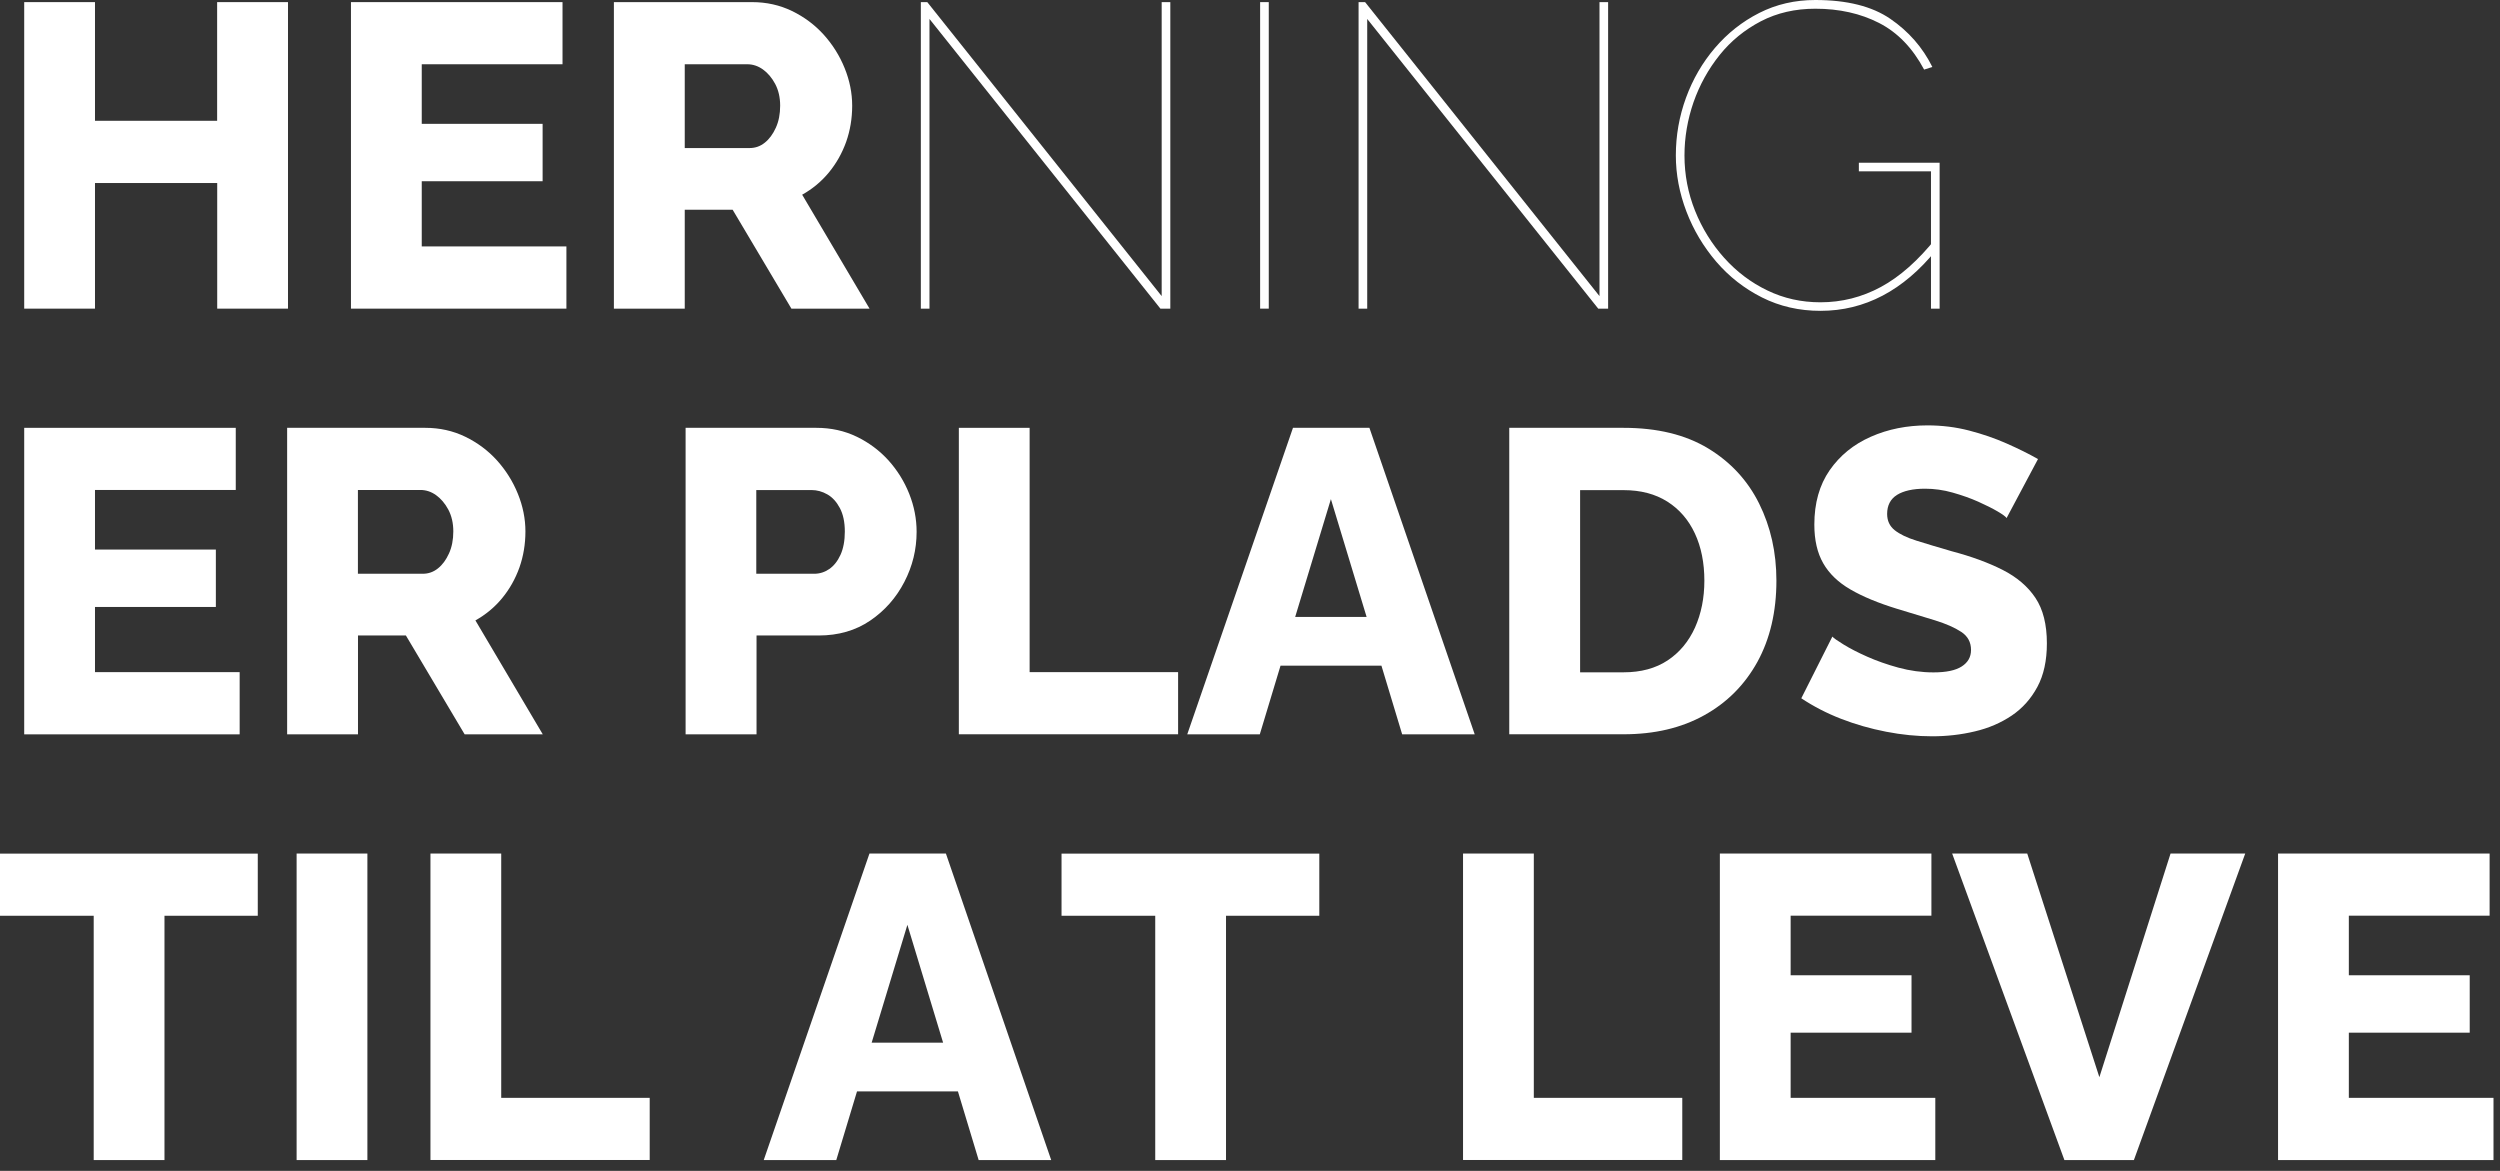
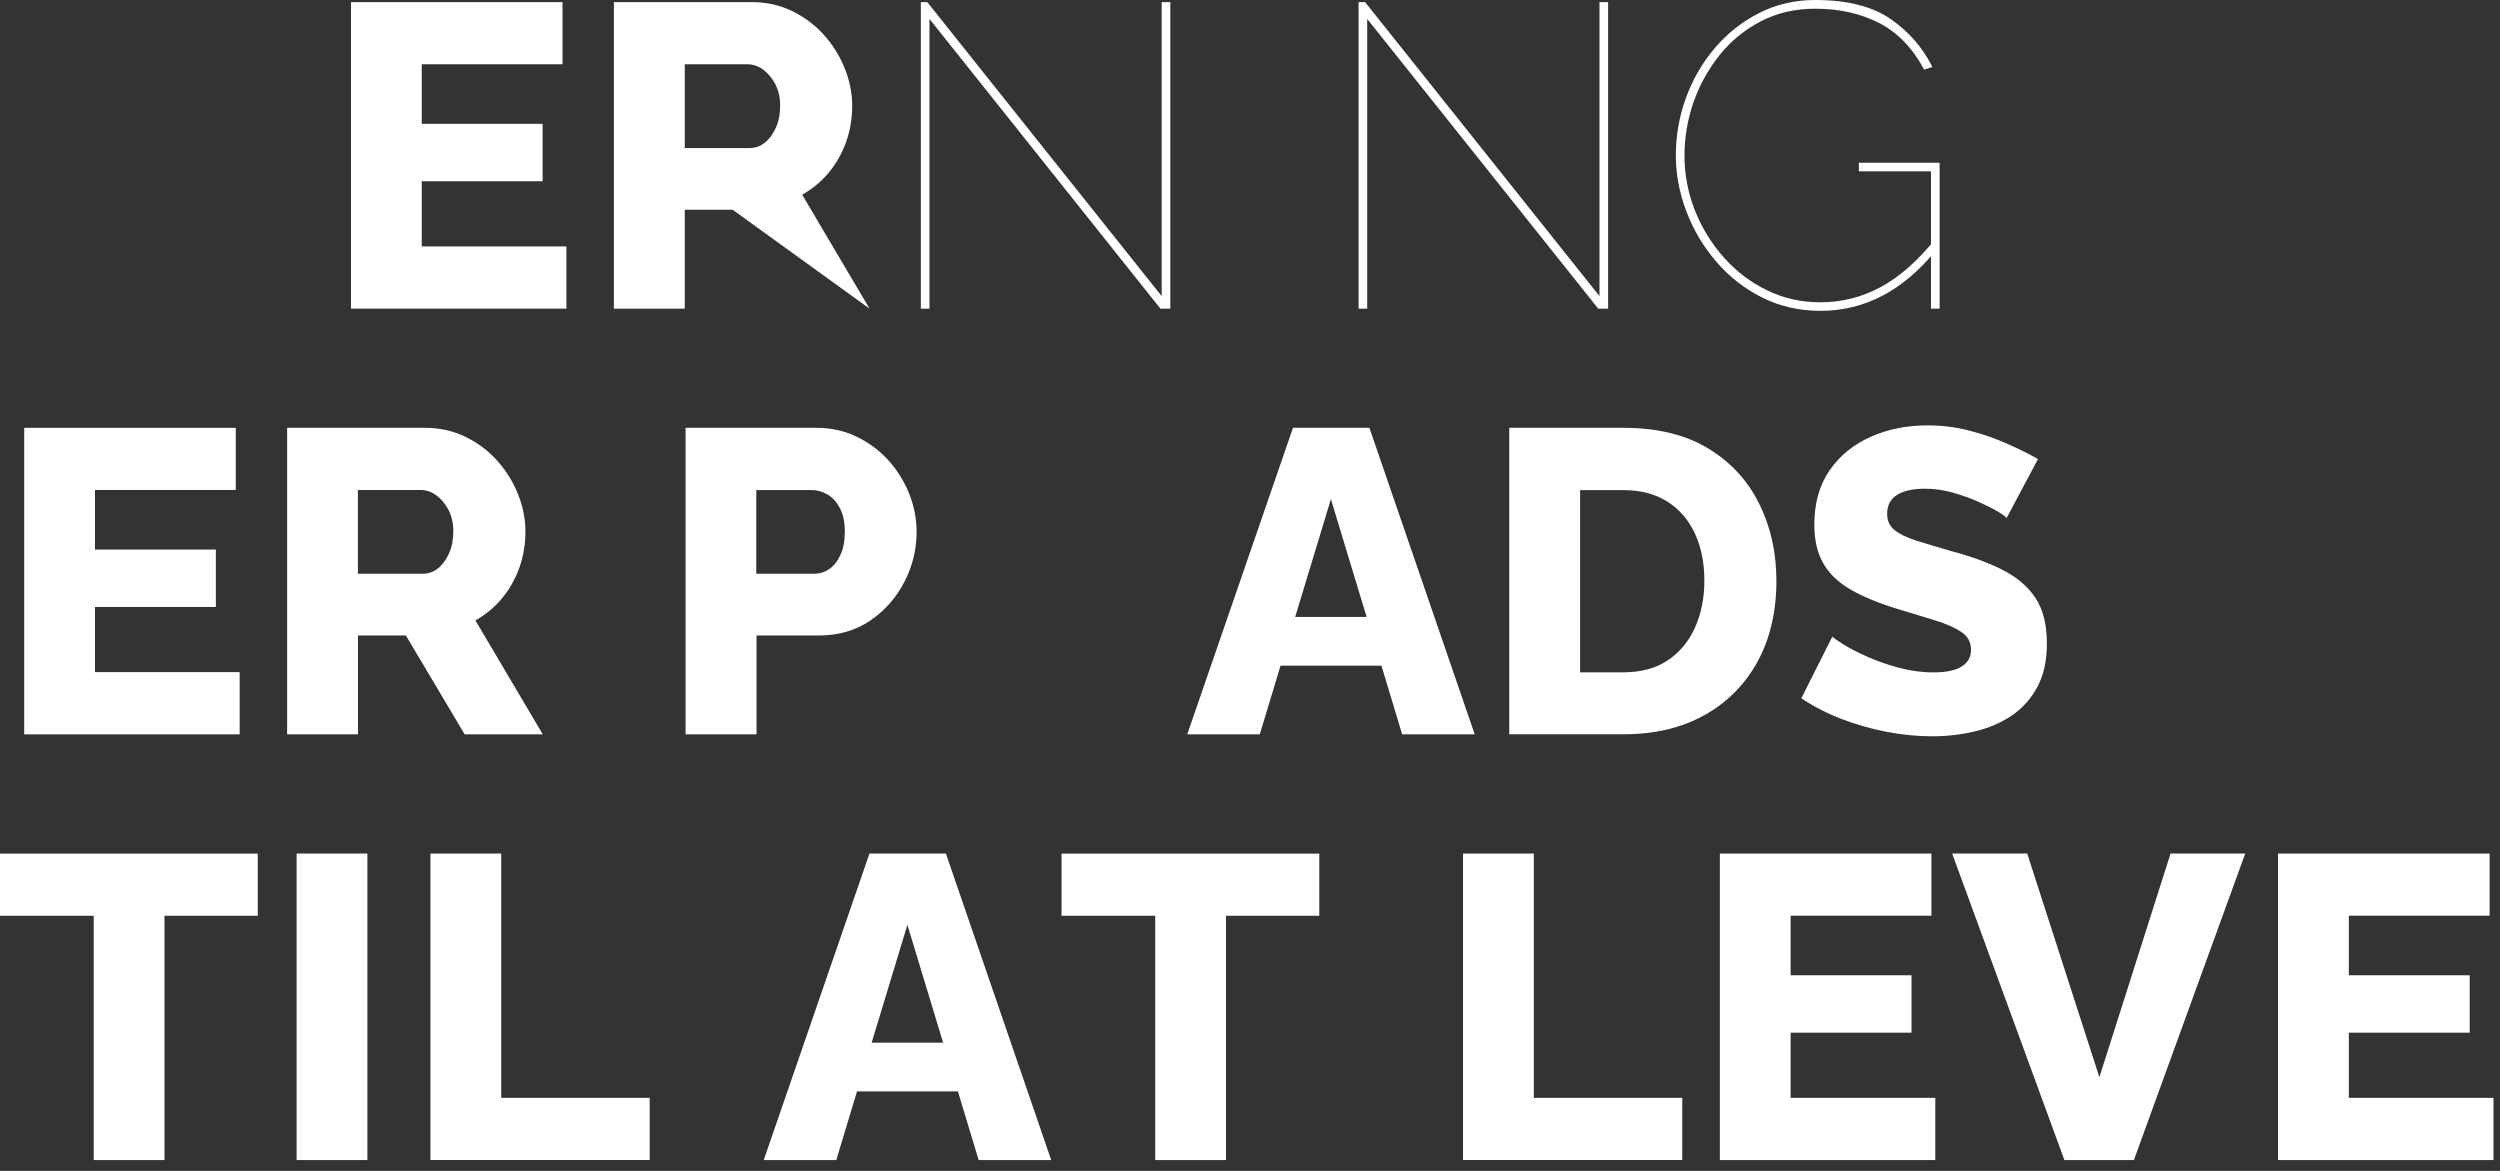
<svg xmlns="http://www.w3.org/2000/svg" width="158px" height="74px" viewBox="0 0 158 74" version="1.1">
  <rect x="0" y="0" width="158" height="74" fill="#333333" stroke="none" />
  <title>Group</title>
  <g id="Page-1" stroke="none" stroke-width="1" fill="none" fill-rule="evenodd">
    <g id="Group" fill="#FFFFFF" fill-rule="nonzero">
-       <polygon id="Path" points="18.201 0.134 18.201 19.506 13.728 19.506 13.728 11.567 6.003 11.567 6.003 19.506 1.53 19.506 1.53 0.134 6.003 0.134 6.003 7.634 13.723 7.634 13.723 0.134" />
      <polygon id="Path" points="35.797 15.579 35.797 19.506 22.181 19.506 22.181 0.134 35.551 0.134 35.551 4.061 26.654 4.061 26.654 7.827 34.293 7.827 34.293 11.454 26.654 11.454 26.654 15.574 35.797 15.574" />
-       <path d="M38.798,19.506 L38.798,0.134 L47.529,0.134 C48.439,0.134 49.279,0.321 50.055,0.696 C50.825,1.07 51.494,1.568 52.061,2.194 C52.623,2.819 53.067,3.526 53.382,4.307 C53.698,5.088 53.858,5.88 53.858,6.682 C53.858,7.485 53.73,8.244 53.479,8.961 C53.222,9.678 52.858,10.326 52.387,10.898 C51.916,11.47 51.349,11.941 50.697,12.305 L54.955,19.506 L50.017,19.506 L46.304,13.257 L43.276,13.257 L43.276,19.506 L38.798,19.506 Z M43.276,9.357 L47.369,9.357 C47.733,9.357 48.054,9.245 48.337,9.015 C48.621,8.79 48.851,8.474 49.033,8.073 C49.215,7.672 49.306,7.212 49.306,6.682 C49.306,6.153 49.199,5.698 48.99,5.302 C48.781,4.911 48.519,4.606 48.214,4.387 C47.904,4.168 47.578,4.061 47.23,4.061 L43.276,4.061 L43.276,9.357 Z" id="Shape" />
+       <path d="M38.798,19.506 L38.798,0.134 L47.529,0.134 C48.439,0.134 49.279,0.321 50.055,0.696 C50.825,1.07 51.494,1.568 52.061,2.194 C52.623,2.819 53.067,3.526 53.382,4.307 C53.698,5.088 53.858,5.88 53.858,6.682 C53.858,7.485 53.73,8.244 53.479,8.961 C53.222,9.678 52.858,10.326 52.387,10.898 C51.916,11.47 51.349,11.941 50.697,12.305 L54.955,19.506 L46.304,13.257 L43.276,13.257 L43.276,19.506 L38.798,19.506 Z M43.276,9.357 L47.369,9.357 C47.733,9.357 48.054,9.245 48.337,9.015 C48.621,8.79 48.851,8.474 49.033,8.073 C49.215,7.672 49.306,7.212 49.306,6.682 C49.306,6.153 49.199,5.698 48.99,5.302 C48.781,4.911 48.519,4.606 48.214,4.387 C47.904,4.168 47.578,4.061 47.23,4.061 L43.276,4.061 L43.276,9.357 Z" id="Shape" />
      <polygon id="Path" points="58.743 1.198 58.743 19.506 58.197 19.506 58.197 0.134 58.604 0.134 73.418 18.714 73.418 0.134 73.964 0.134 73.964 19.506 73.338 19.506" />
-       <polygon id="Path" points="79.64 19.506 79.64 0.134 80.186 0.134 80.186 19.506" />
      <polygon id="Path" points="86.408 1.198 86.408 19.506 85.862 19.506 85.862 0.134 86.274 0.134 101.088 18.714 101.088 0.134 101.633 0.134 101.633 19.506 101.008 19.506" />
      <path d="M115.057,19.645 C113.708,19.645 112.478,19.362 111.36,18.8 C110.242,18.238 109.279,17.484 108.465,16.537 C107.658,15.59 107.026,14.536 106.582,13.37 C106.138,12.203 105.913,11.021 105.913,9.823 C105.913,8.565 106.127,7.351 106.555,6.179 C106.983,5.008 107.593,3.954 108.385,3.028 C109.177,2.103 110.108,1.364 111.183,0.819 C112.259,0.273 113.441,0 114.73,0 C116.731,0 118.309,0.396 119.465,1.188 C120.621,1.98 121.509,2.991 122.124,4.232 L121.605,4.398 C120.877,3.033 119.925,2.049 118.753,1.45 C117.582,0.851 116.239,0.551 114.73,0.551 C113.457,0.551 112.312,0.813 111.29,1.343 C110.274,1.873 109.402,2.579 108.685,3.472 C107.968,4.366 107.417,5.361 107.032,6.457 C106.652,7.56 106.459,8.683 106.459,9.828 C106.459,11.048 106.684,12.209 107.128,13.322 C107.572,14.429 108.187,15.424 108.968,16.296 C109.749,17.168 110.659,17.858 111.697,18.356 C112.735,18.859 113.853,19.105 115.051,19.105 C116.399,19.105 117.673,18.784 118.871,18.137 C120.07,17.489 121.236,16.457 122.365,15.039 L122.365,15.804 C120.294,18.361 117.855,19.645 115.057,19.645 Z M122.038,10.828 L117.48,10.828 L117.48,10.283 L122.584,10.283 L122.584,19.506 L122.038,19.506 L122.038,10.828 Z" id="Shape" />
      <polygon id="Path" points="15.146 42.484 15.146 46.411 1.53 46.411 1.53 27.039 14.9 27.039 14.9 30.966 6.003 30.966 6.003 34.732 13.642 34.732 13.642 38.36 6.003 38.36 6.003 42.479 15.146 42.479" />
      <path d="M18.147,46.411 L18.147,27.039 L26.878,27.039 C27.788,27.039 28.628,27.226 29.404,27.601 C30.174,27.975 30.843,28.473 31.41,29.099 C31.972,29.725 32.416,30.431 32.731,31.212 C33.047,31.993 33.207,32.785 33.207,33.587 C33.207,34.39 33.079,35.15 32.828,35.866 C32.571,36.583 32.207,37.231 31.736,37.803 C31.265,38.376 30.698,38.846 30.046,39.21 L34.304,46.411 L29.366,46.411 L25.653,40.163 L22.625,40.163 L22.625,46.411 L18.147,46.411 Z M22.62,36.262 L26.713,36.262 C27.076,36.262 27.397,36.15 27.681,35.92 C27.964,35.695 28.194,35.38 28.376,34.978 C28.558,34.577 28.649,34.117 28.649,33.587 C28.649,33.058 28.542,32.603 28.334,32.207 C28.125,31.817 27.863,31.512 27.558,31.292 C27.248,31.073 26.921,30.966 26.573,30.966 L22.62,30.966 L22.62,36.262 Z" id="Shape" />
      <path d="M43.33,46.411 L43.33,27.039 L51.595,27.039 C52.521,27.039 53.372,27.226 54.147,27.601 C54.918,27.975 55.586,28.473 56.154,29.099 C56.715,29.725 57.154,30.431 57.464,31.212 C57.775,31.993 57.93,32.796 57.93,33.614 C57.93,34.722 57.673,35.781 57.154,36.781 C56.635,37.782 55.918,38.595 54.998,39.221 C54.078,39.847 52.992,40.163 51.74,40.163 L47.813,40.163 L47.813,46.411 L43.33,46.411 Z M47.802,36.262 L51.456,36.262 C51.804,36.262 52.12,36.161 52.409,35.963 C52.697,35.765 52.938,35.465 53.12,35.064 C53.302,34.663 53.393,34.171 53.393,33.593 C53.393,32.994 53.286,32.496 53.077,32.105 C52.869,31.715 52.607,31.426 52.286,31.244 C51.965,31.062 51.633,30.971 51.29,30.971 L47.797,30.971 L47.797,36.262 L47.802,36.262 Z" id="Shape" />
-       <polygon id="Path" points="60.599 46.411 60.599 27.039 65.072 27.039 65.072 42.479 74.456 42.479 74.456 46.406 60.599 46.406" />
      <path d="M81.716,27.039 L86.547,27.039 L93.202,46.411 L88.617,46.411 L87.307,42.072 L80.929,42.072 L79.619,46.411 L75.034,46.411 L81.716,27.039 Z M86.37,38.991 L84.113,31.544 L81.855,38.991 L86.37,38.991 Z" id="Shape" />
      <path d="M95.385,46.411 L95.385,27.039 L102.613,27.039 C104.742,27.039 106.518,27.472 107.946,28.334 C109.375,29.2 110.45,30.361 111.178,31.827 C111.905,33.293 112.269,34.914 112.269,36.696 C112.269,38.659 111.868,40.371 111.071,41.826 C110.268,43.282 109.145,44.41 107.7,45.208 C106.256,46.01 104.56,46.406 102.613,46.406 L95.385,46.406 L95.385,46.411 Z M107.716,36.701 C107.716,35.572 107.518,34.577 107.117,33.716 C106.716,32.854 106.133,32.18 105.373,31.699 C104.608,31.217 103.688,30.977 102.618,30.977 L99.863,30.977 L99.863,42.49 L102.618,42.49 C103.709,42.49 104.635,42.238 105.389,41.741 C106.144,41.243 106.721,40.548 107.123,39.665 C107.518,38.777 107.716,37.792 107.716,36.701 Z" id="Shape" />
      <path d="M126.816,32.742 C126.762,32.651 126.57,32.512 126.243,32.319 C125.917,32.127 125.505,31.924 125.018,31.704 C124.526,31.485 123.991,31.298 123.408,31.132 C122.825,30.966 122.242,30.886 121.664,30.886 C120.899,30.886 120.31,31.019 119.893,31.276 C119.476,31.538 119.267,31.94 119.267,32.48 C119.267,32.913 119.428,33.256 119.743,33.507 C120.059,33.759 120.519,33.983 121.124,34.171 C121.723,34.358 122.461,34.582 123.333,34.834 C124.569,35.16 125.644,35.551 126.554,36.011 C127.463,36.471 128.159,37.065 128.64,37.787 C129.122,38.509 129.363,39.467 129.363,40.66 C129.363,41.746 129.165,42.661 128.763,43.41 C128.362,44.159 127.822,44.764 127.142,45.224 C126.457,45.684 125.682,46.021 124.81,46.224 C123.938,46.433 123.039,46.534 122.108,46.534 C121.161,46.534 120.193,46.438 119.203,46.245 C118.213,46.053 117.261,45.78 116.351,45.427 C115.442,45.074 114.607,44.64 113.842,44.132 L115.806,40.232 C115.881,40.323 116.116,40.489 116.517,40.735 C116.918,40.981 117.411,41.238 118.004,41.5 C118.593,41.762 119.256,41.998 119.984,42.196 C120.712,42.393 121.45,42.495 122.194,42.495 C122.996,42.495 123.59,42.372 123.98,42.121 C124.371,41.869 124.569,41.527 124.569,41.077 C124.569,40.591 124.366,40.211 123.954,39.938 C123.542,39.665 122.991,39.424 122.29,39.205 C121.589,38.986 120.786,38.745 119.877,38.472 C118.695,38.108 117.716,37.702 116.945,37.252 C116.169,36.803 115.597,36.246 115.228,35.599 C114.853,34.946 114.666,34.133 114.666,33.154 C114.666,31.795 114.987,30.656 115.634,29.719 C116.282,28.788 117.148,28.082 118.24,27.601 C119.331,27.119 120.524,26.884 121.814,26.884 C122.723,26.884 123.601,26.991 124.446,27.21 C125.291,27.43 126.083,27.702 126.821,28.029 C127.56,28.355 128.218,28.681 128.801,29.013 L126.816,32.742 Z" id="Path" />
      <polygon id="Path" points="16.291 57.876 10.395 57.876 10.395 73.316 5.922 73.316 5.922 57.876 7.10542736e-15 57.876 7.10542736e-15 53.949 16.291 53.949" />
      <polygon id="Path" points="18.746 73.316 18.746 53.944 23.219 53.944 23.219 73.316" />
      <polygon id="Path" points="27.205 73.316 27.205 53.944 31.677 53.944 31.677 69.384 41.061 69.384 41.061 73.311 27.205 73.311" />
      <path d="M54.95,53.944 L59.781,53.944 L66.436,73.316 L61.851,73.316 L60.541,68.978 L54.163,68.978 L52.853,73.316 L48.268,73.316 L54.95,53.944 Z M59.604,65.896 L57.347,58.449 L55.089,65.896 L59.604,65.896 Z" id="Shape" />
      <polygon id="Path" points="83.38 57.876 77.484 57.876 77.484 73.316 73.011 73.316 73.011 57.876 67.089 57.876 67.089 53.949 83.38 53.949" />
      <polygon id="Path" points="92.464 73.316 92.464 53.944 96.937 53.944 96.937 69.384 106.32 69.384 106.32 73.311 92.464 73.311" />
      <polygon id="Path" points="122.311 69.39 122.311 73.316 108.695 73.316 108.695 53.944 122.065 53.944 122.065 57.871 113.168 57.871 113.168 61.637 120.808 61.637 120.808 65.265 113.168 65.265 113.168 69.384 122.311 69.384" />
      <polygon id="Path" points="128.121 53.944 132.68 68.079 137.179 53.944 141.898 53.944 134.862 73.316 130.47 73.316 123.376 53.944" />
      <polygon id="Path" points="157.589 69.39 157.589 73.316 143.973 73.316 143.973 53.944 157.343 53.944 157.343 57.871 148.446 57.871 148.446 61.637 156.086 61.637 156.086 65.265 148.446 65.265 148.446 69.384 157.589 69.384" />
    </g>
  </g>
</svg>